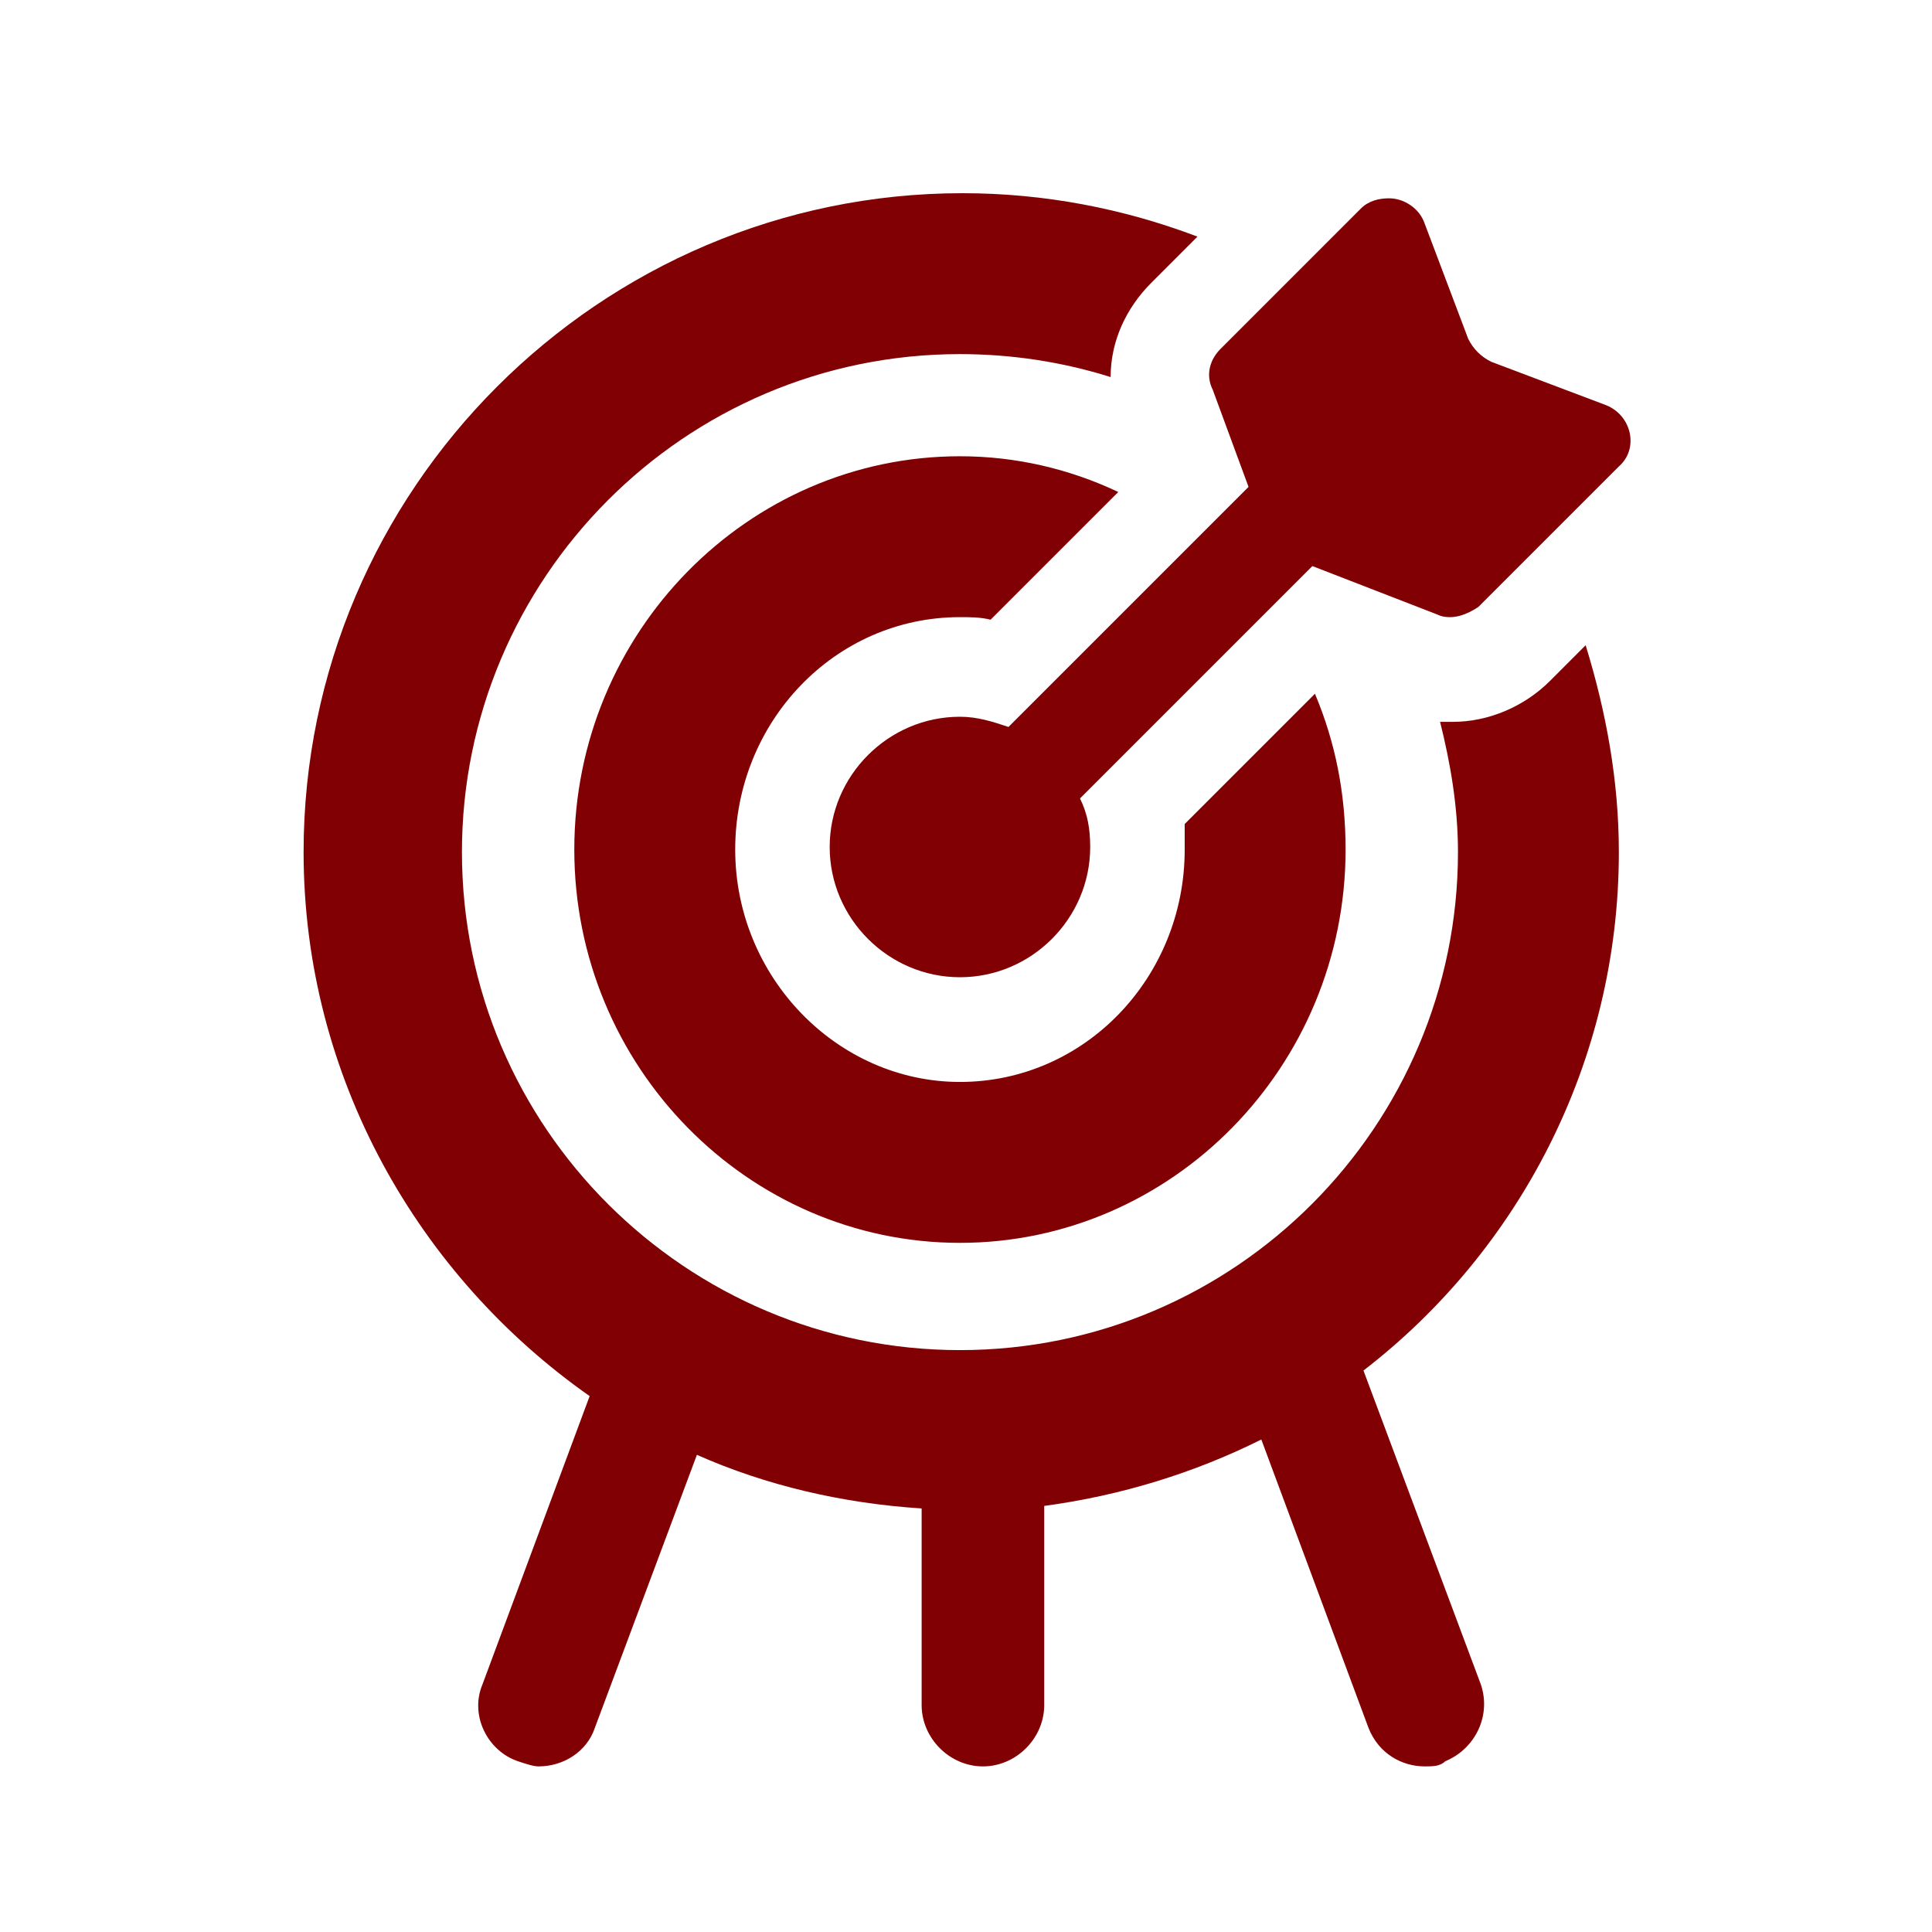
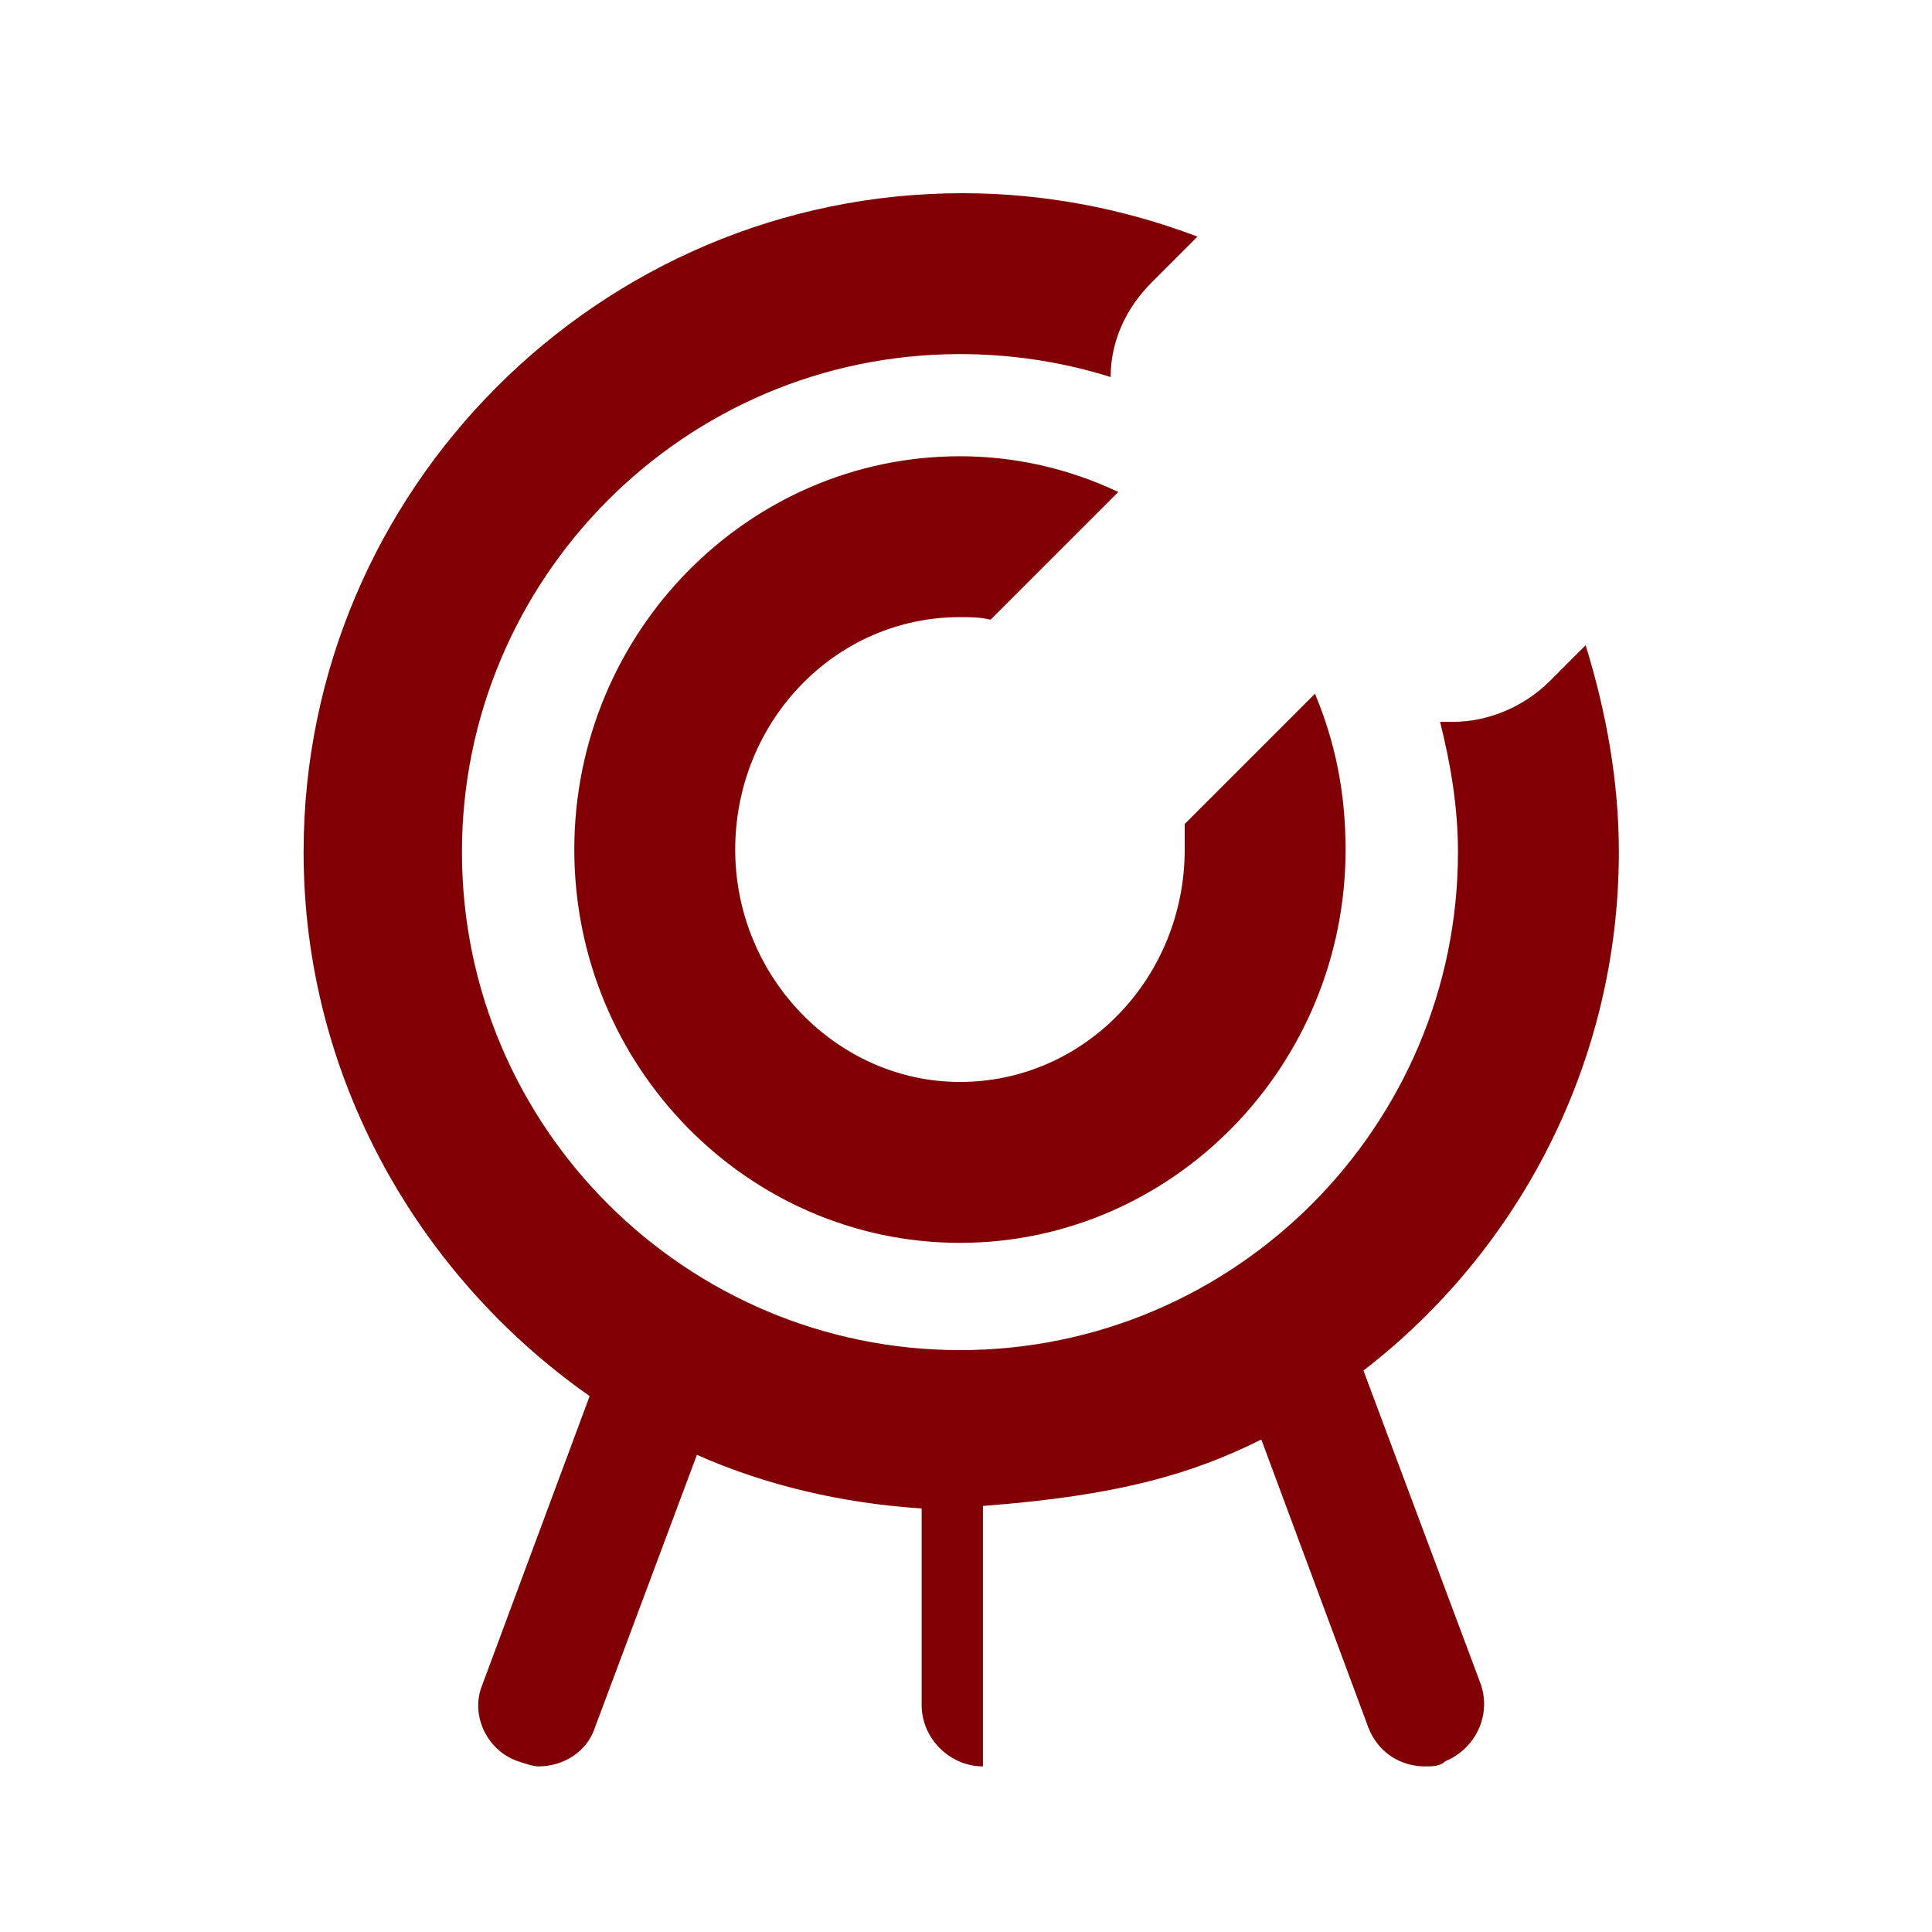
<svg xmlns="http://www.w3.org/2000/svg" width="70" height="70" viewBox="0 0 70 70" fill="none">
-   <path d="M42.924 30.781C42.924 35.407 39.315 39.201 34.781 39.201C30.339 39.201 26.638 35.407 26.638 30.781C26.638 26.154 30.247 22.36 34.781 22.36C35.151 22.36 35.521 22.36 35.891 22.453L40.518 17.826C38.76 16.994 36.817 16.531 34.781 16.531C27.101 16.531 20.808 22.916 20.808 30.781C20.808 38.646 27.101 45.031 34.781 45.031C42.461 45.031 48.753 38.646 48.753 30.781C48.753 28.745 48.383 26.895 47.643 25.136L42.924 29.855C42.924 30.226 42.924 30.503 42.924 30.781ZM49.401 49.657C55.045 45.308 58.654 38.461 58.654 30.873C58.654 28.282 58.192 25.784 57.451 23.378L56.156 24.674C55.23 25.599 53.935 26.154 52.64 26.154C52.455 26.154 52.362 26.154 52.177 26.154C52.547 27.635 52.825 29.208 52.825 30.873C52.825 40.774 44.774 48.917 34.781 48.917C24.88 48.917 16.737 40.867 16.737 30.873C16.737 20.972 24.787 12.83 34.781 12.83C36.632 12.83 38.482 13.107 40.24 13.662C40.24 12.367 40.795 11.164 41.721 10.239L43.386 8.573C40.703 7.555 37.834 7 34.873 7C21.734 7 11 17.734 11 30.873C11 39.016 15.164 46.234 21.364 50.583L17.477 61.039C17.015 62.149 17.662 63.445 18.773 63.815C19.05 63.907 19.328 64 19.513 64C20.438 64 21.271 63.445 21.549 62.612L25.25 52.711C27.748 53.821 30.524 54.469 33.393 54.654V61.779C33.393 62.982 34.411 64 35.614 64C36.817 64 37.834 62.982 37.834 61.779V54.562C40.61 54.191 43.294 53.359 45.7 52.156L49.586 62.612C49.956 63.537 50.789 64 51.622 64C51.899 64 52.177 64 52.362 63.815C53.472 63.352 54.028 62.149 53.657 61.039L49.401 49.657Z" fill="#810003" />
-   <path d="M58.191 14.68L54.027 13.107C53.657 12.922 53.38 12.645 53.195 12.274L51.622 8.11C51.437 7.555 50.881 7.185 50.326 7.185C49.956 7.185 49.586 7.278 49.308 7.555L44.219 12.645C43.849 13.015 43.664 13.57 43.941 14.125L45.237 17.641L36.539 26.339C35.984 26.154 35.428 25.969 34.781 25.969C32.19 25.969 30.061 28.097 30.061 30.688C30.061 33.279 32.19 35.407 34.781 35.407C37.372 35.407 39.5 33.279 39.5 30.688C39.5 30.041 39.407 29.485 39.13 28.93L47.55 20.51L52.084 22.268C52.269 22.36 52.454 22.36 52.547 22.36C52.917 22.36 53.287 22.175 53.565 21.99L58.654 16.901C59.394 16.253 59.117 15.05 58.191 14.68Z" fill="#810003" />
+   <path d="M42.924 30.781C42.924 35.407 39.315 39.201 34.781 39.201C30.339 39.201 26.638 35.407 26.638 30.781C26.638 26.154 30.247 22.36 34.781 22.36C35.151 22.36 35.521 22.36 35.891 22.453L40.518 17.826C38.76 16.994 36.817 16.531 34.781 16.531C27.101 16.531 20.808 22.916 20.808 30.781C20.808 38.646 27.101 45.031 34.781 45.031C42.461 45.031 48.753 38.646 48.753 30.781C48.753 28.745 48.383 26.895 47.643 25.136L42.924 29.855C42.924 30.226 42.924 30.503 42.924 30.781ZM49.401 49.657C55.045 45.308 58.654 38.461 58.654 30.873C58.654 28.282 58.192 25.784 57.451 23.378L56.156 24.674C55.23 25.599 53.935 26.154 52.64 26.154C52.455 26.154 52.362 26.154 52.177 26.154C52.547 27.635 52.825 29.208 52.825 30.873C52.825 40.774 44.774 48.917 34.781 48.917C24.88 48.917 16.737 40.867 16.737 30.873C16.737 20.972 24.787 12.83 34.781 12.83C36.632 12.83 38.482 13.107 40.24 13.662C40.24 12.367 40.795 11.164 41.721 10.239L43.386 8.573C40.703 7.555 37.834 7 34.873 7C21.734 7 11 17.734 11 30.873C11 39.016 15.164 46.234 21.364 50.583L17.477 61.039C17.015 62.149 17.662 63.445 18.773 63.815C19.05 63.907 19.328 64 19.513 64C20.438 64 21.271 63.445 21.549 62.612L25.25 52.711C27.748 53.821 30.524 54.469 33.393 54.654V61.779C33.393 62.982 34.411 64 35.614 64V54.562C40.61 54.191 43.294 53.359 45.7 52.156L49.586 62.612C49.956 63.537 50.789 64 51.622 64C51.899 64 52.177 64 52.362 63.815C53.472 63.352 54.028 62.149 53.657 61.039L49.401 49.657Z" fill="#810003" />
</svg>